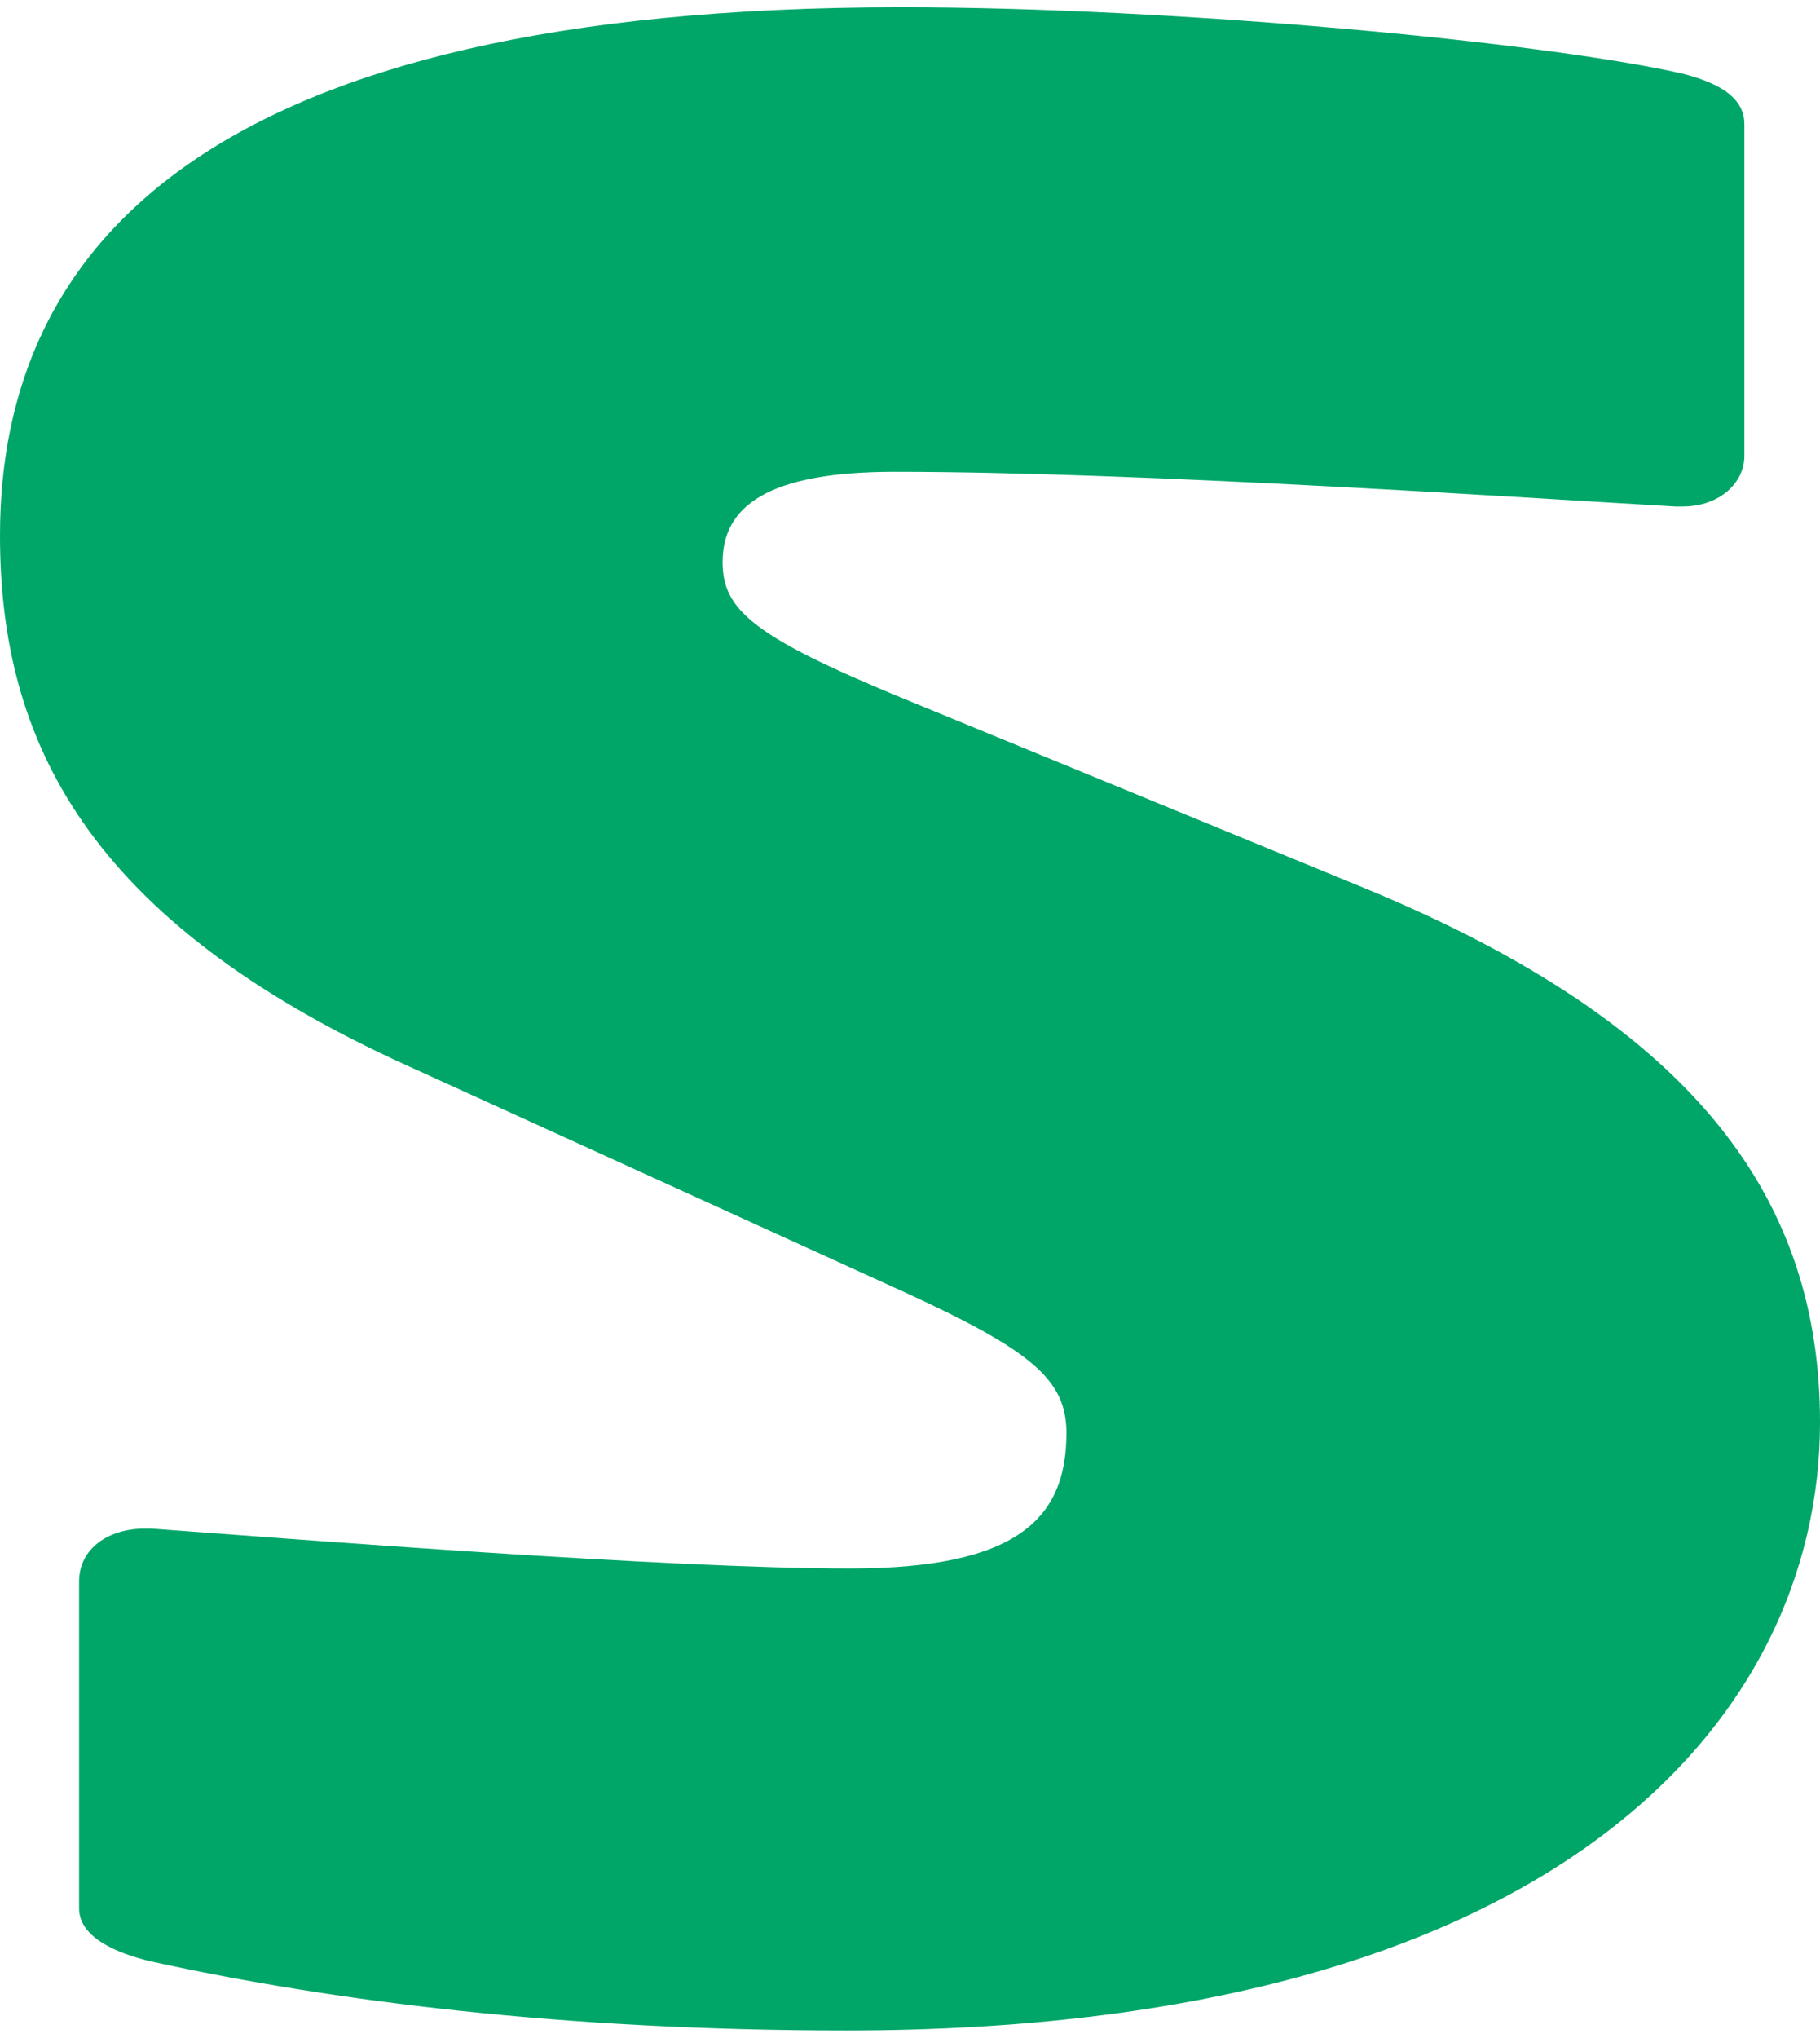
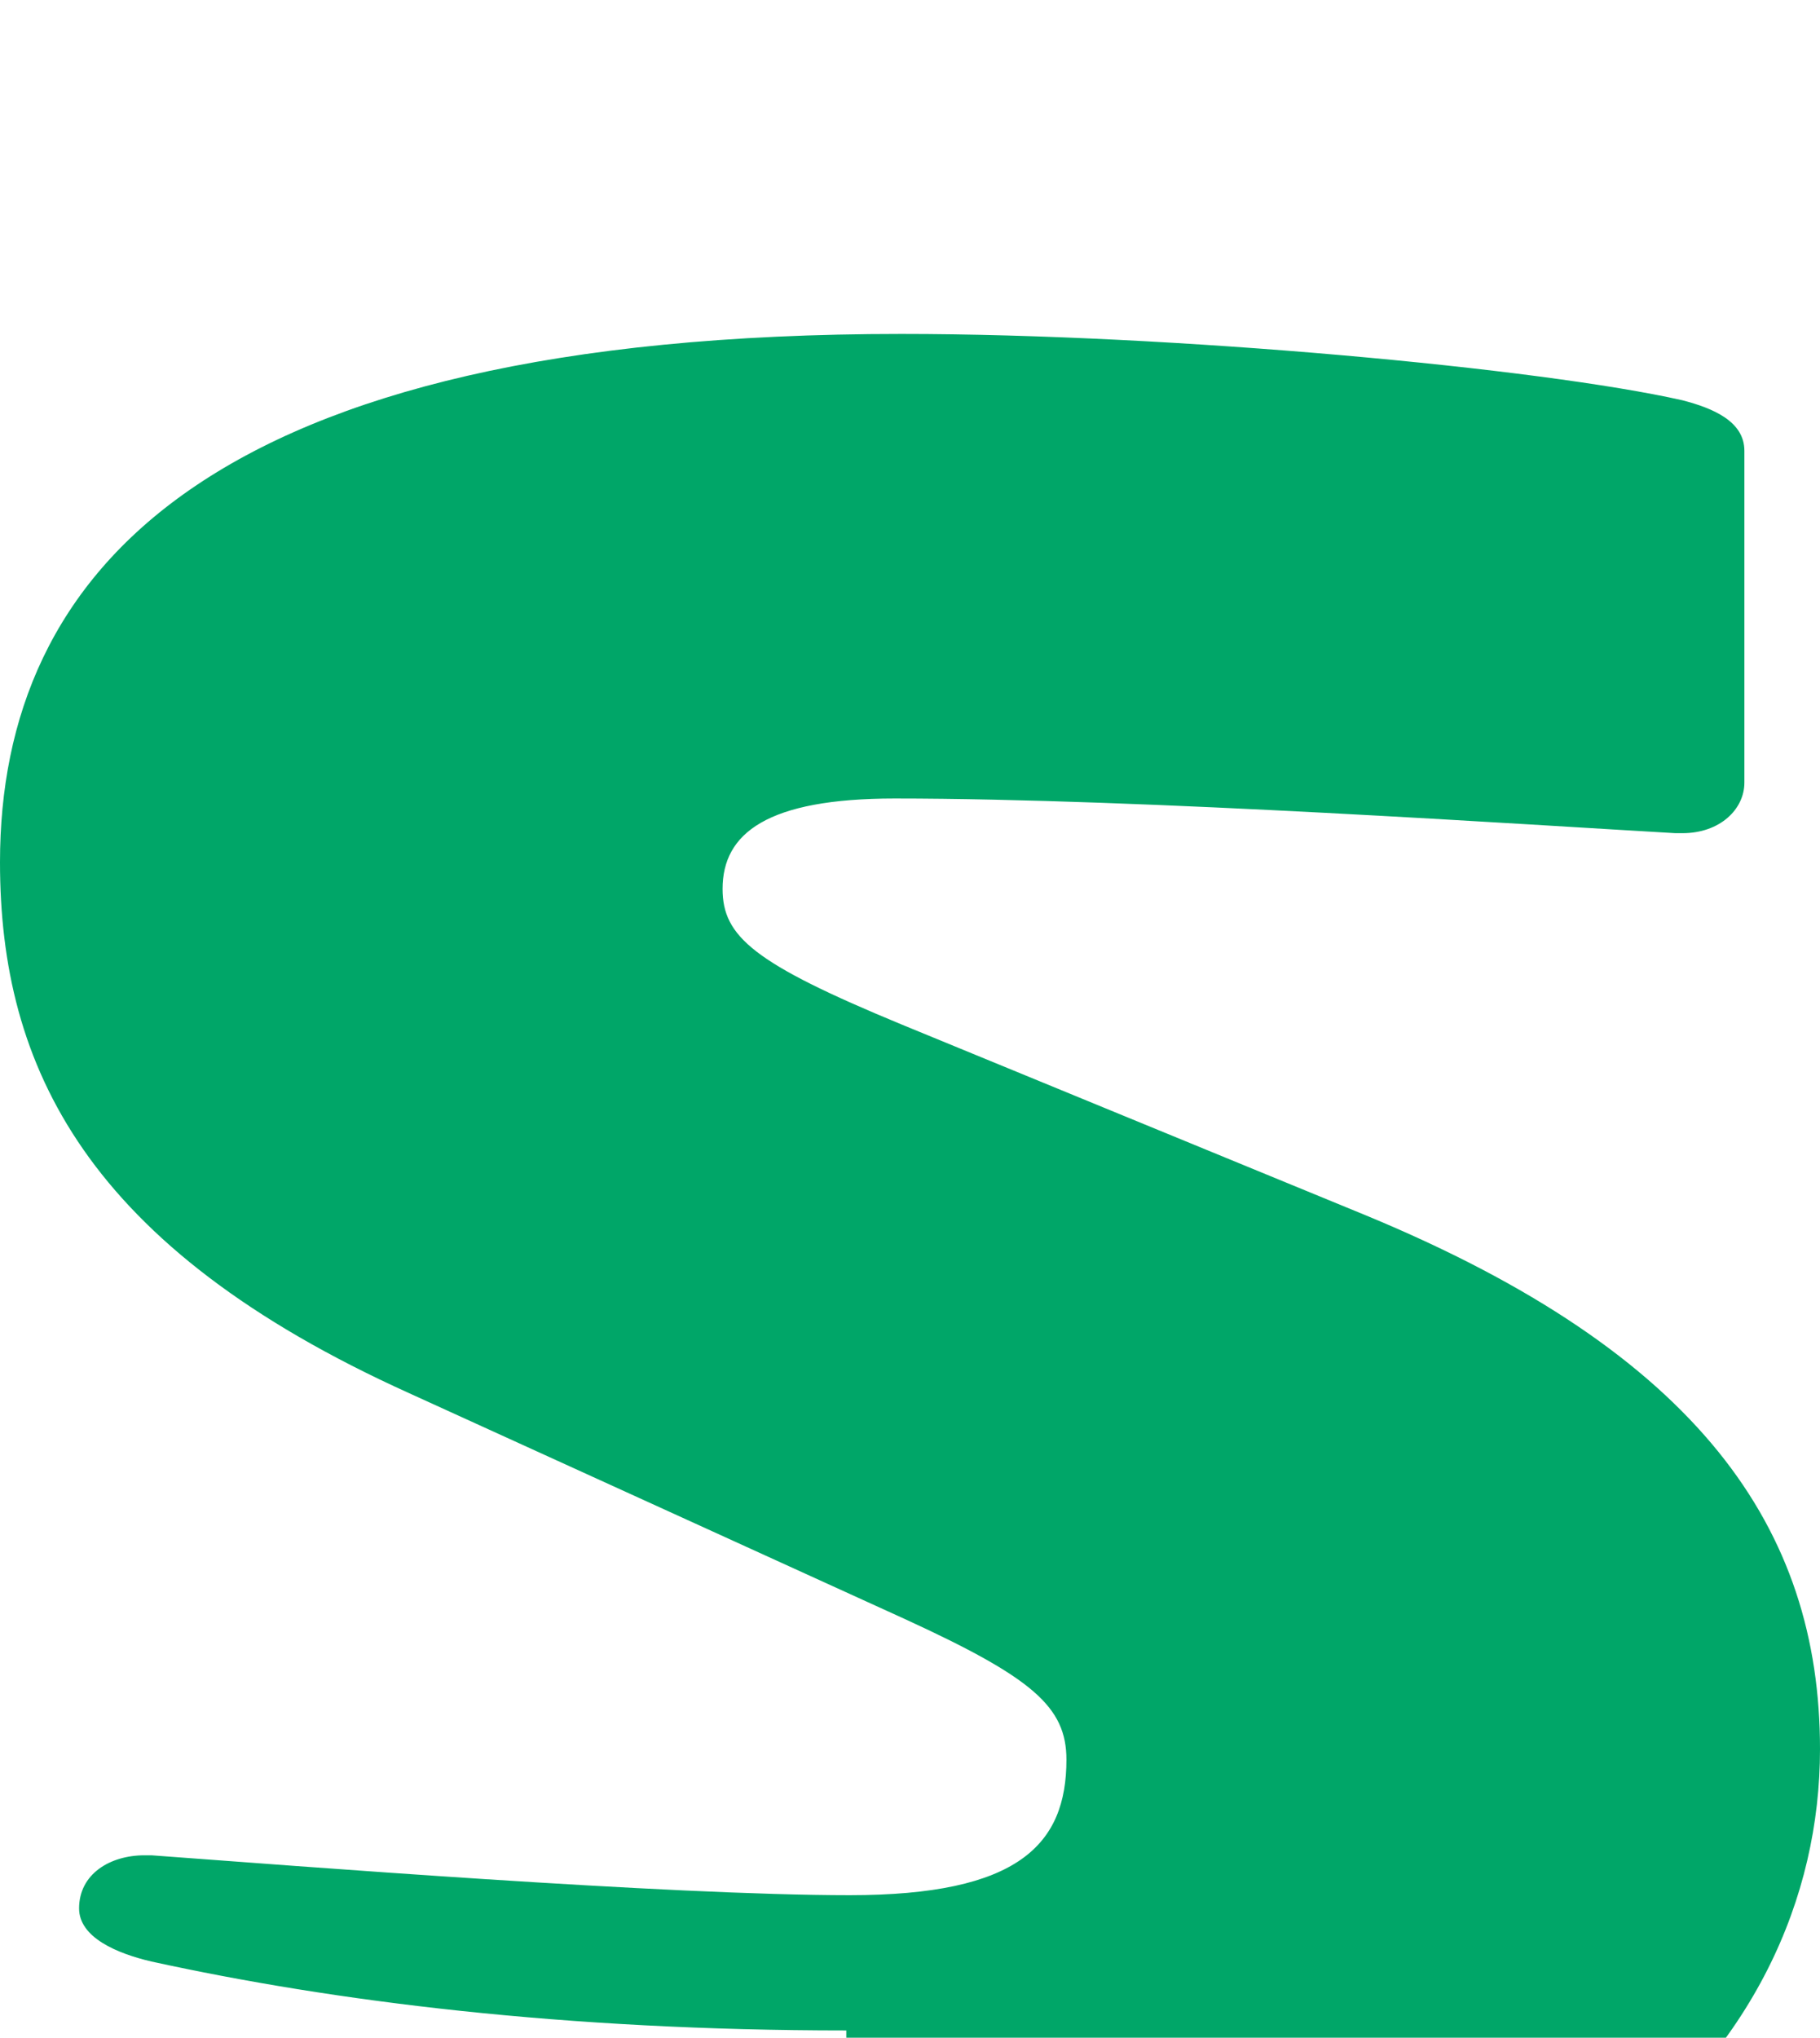
<svg xmlns="http://www.w3.org/2000/svg" xml:space="preserve" width="84px" height="94px" version="1.0" style="shape-rendering:geometricPrecision; text-rendering:geometricPrecision; image-rendering:optimizeQuality; fill-rule:evenodd; clip-rule:evenodd" viewBox="0 0 84 93.33">
  <defs>
    <style type="text/css"> .fil0 {fill:#00A668} </style>
  </defs>
  <g id="Camada_x0020_1">
-     <path class="fil0" d="M39.06 93.33c-13.02,0 -23.66,-1.34 -32.07,-3.18 -1.59,-0.37 -3.34,-1.11 -3.34,-2.45l0 -15.07c0,-1.59 1.43,-2.45 3.02,-2.45l0.32 0c6.67,0.49 23.81,1.84 32.23,1.84 7.78,0 10,-2.33 10,-6.25 0,-2.45 -1.58,-3.79 -7.46,-6.49l-22.86 -10.41c-14.93,-6.74 -18.9,-15.07 -18.9,-24.5 0,-13.35 9.53,-24.37 41.6,-24.37 12.55,0 29.54,1.59 36.05,3.06 1.43,0.37 2.86,0.98 2.86,2.33l0 15.31c0,1.22 -1.12,2.33 -2.86,2.33l-0.32 0c-6.51,-0.37 -24.61,-1.6 -36.04,-1.6 -5.88,0 -7.94,1.6 -7.94,4.17 0,2.2 1.43,3.43 8.25,6.25l21.44 8.81c15.4,6.37 20.96,14.46 20.96,24.62 0,13.72 -12.23,28.05 -44.94,28.05z" />
+     <path class="fil0" d="M39.06 93.33c-13.02,0 -23.66,-1.34 -32.07,-3.18 -1.59,-0.37 -3.34,-1.11 -3.34,-2.45c0,-1.59 1.43,-2.45 3.02,-2.45l0.32 0c6.67,0.49 23.81,1.84 32.23,1.84 7.78,0 10,-2.33 10,-6.25 0,-2.45 -1.58,-3.79 -7.46,-6.49l-22.86 -10.41c-14.93,-6.74 -18.9,-15.07 -18.9,-24.5 0,-13.35 9.53,-24.37 41.6,-24.37 12.55,0 29.54,1.59 36.05,3.06 1.43,0.37 2.86,0.98 2.86,2.33l0 15.31c0,1.22 -1.12,2.33 -2.86,2.33l-0.32 0c-6.51,-0.37 -24.61,-1.6 -36.04,-1.6 -5.88,0 -7.94,1.6 -7.94,4.17 0,2.2 1.43,3.43 8.25,6.25l21.44 8.81c15.4,6.37 20.96,14.46 20.96,24.62 0,13.72 -12.23,28.05 -44.94,28.05z" />
  </g>
</svg>